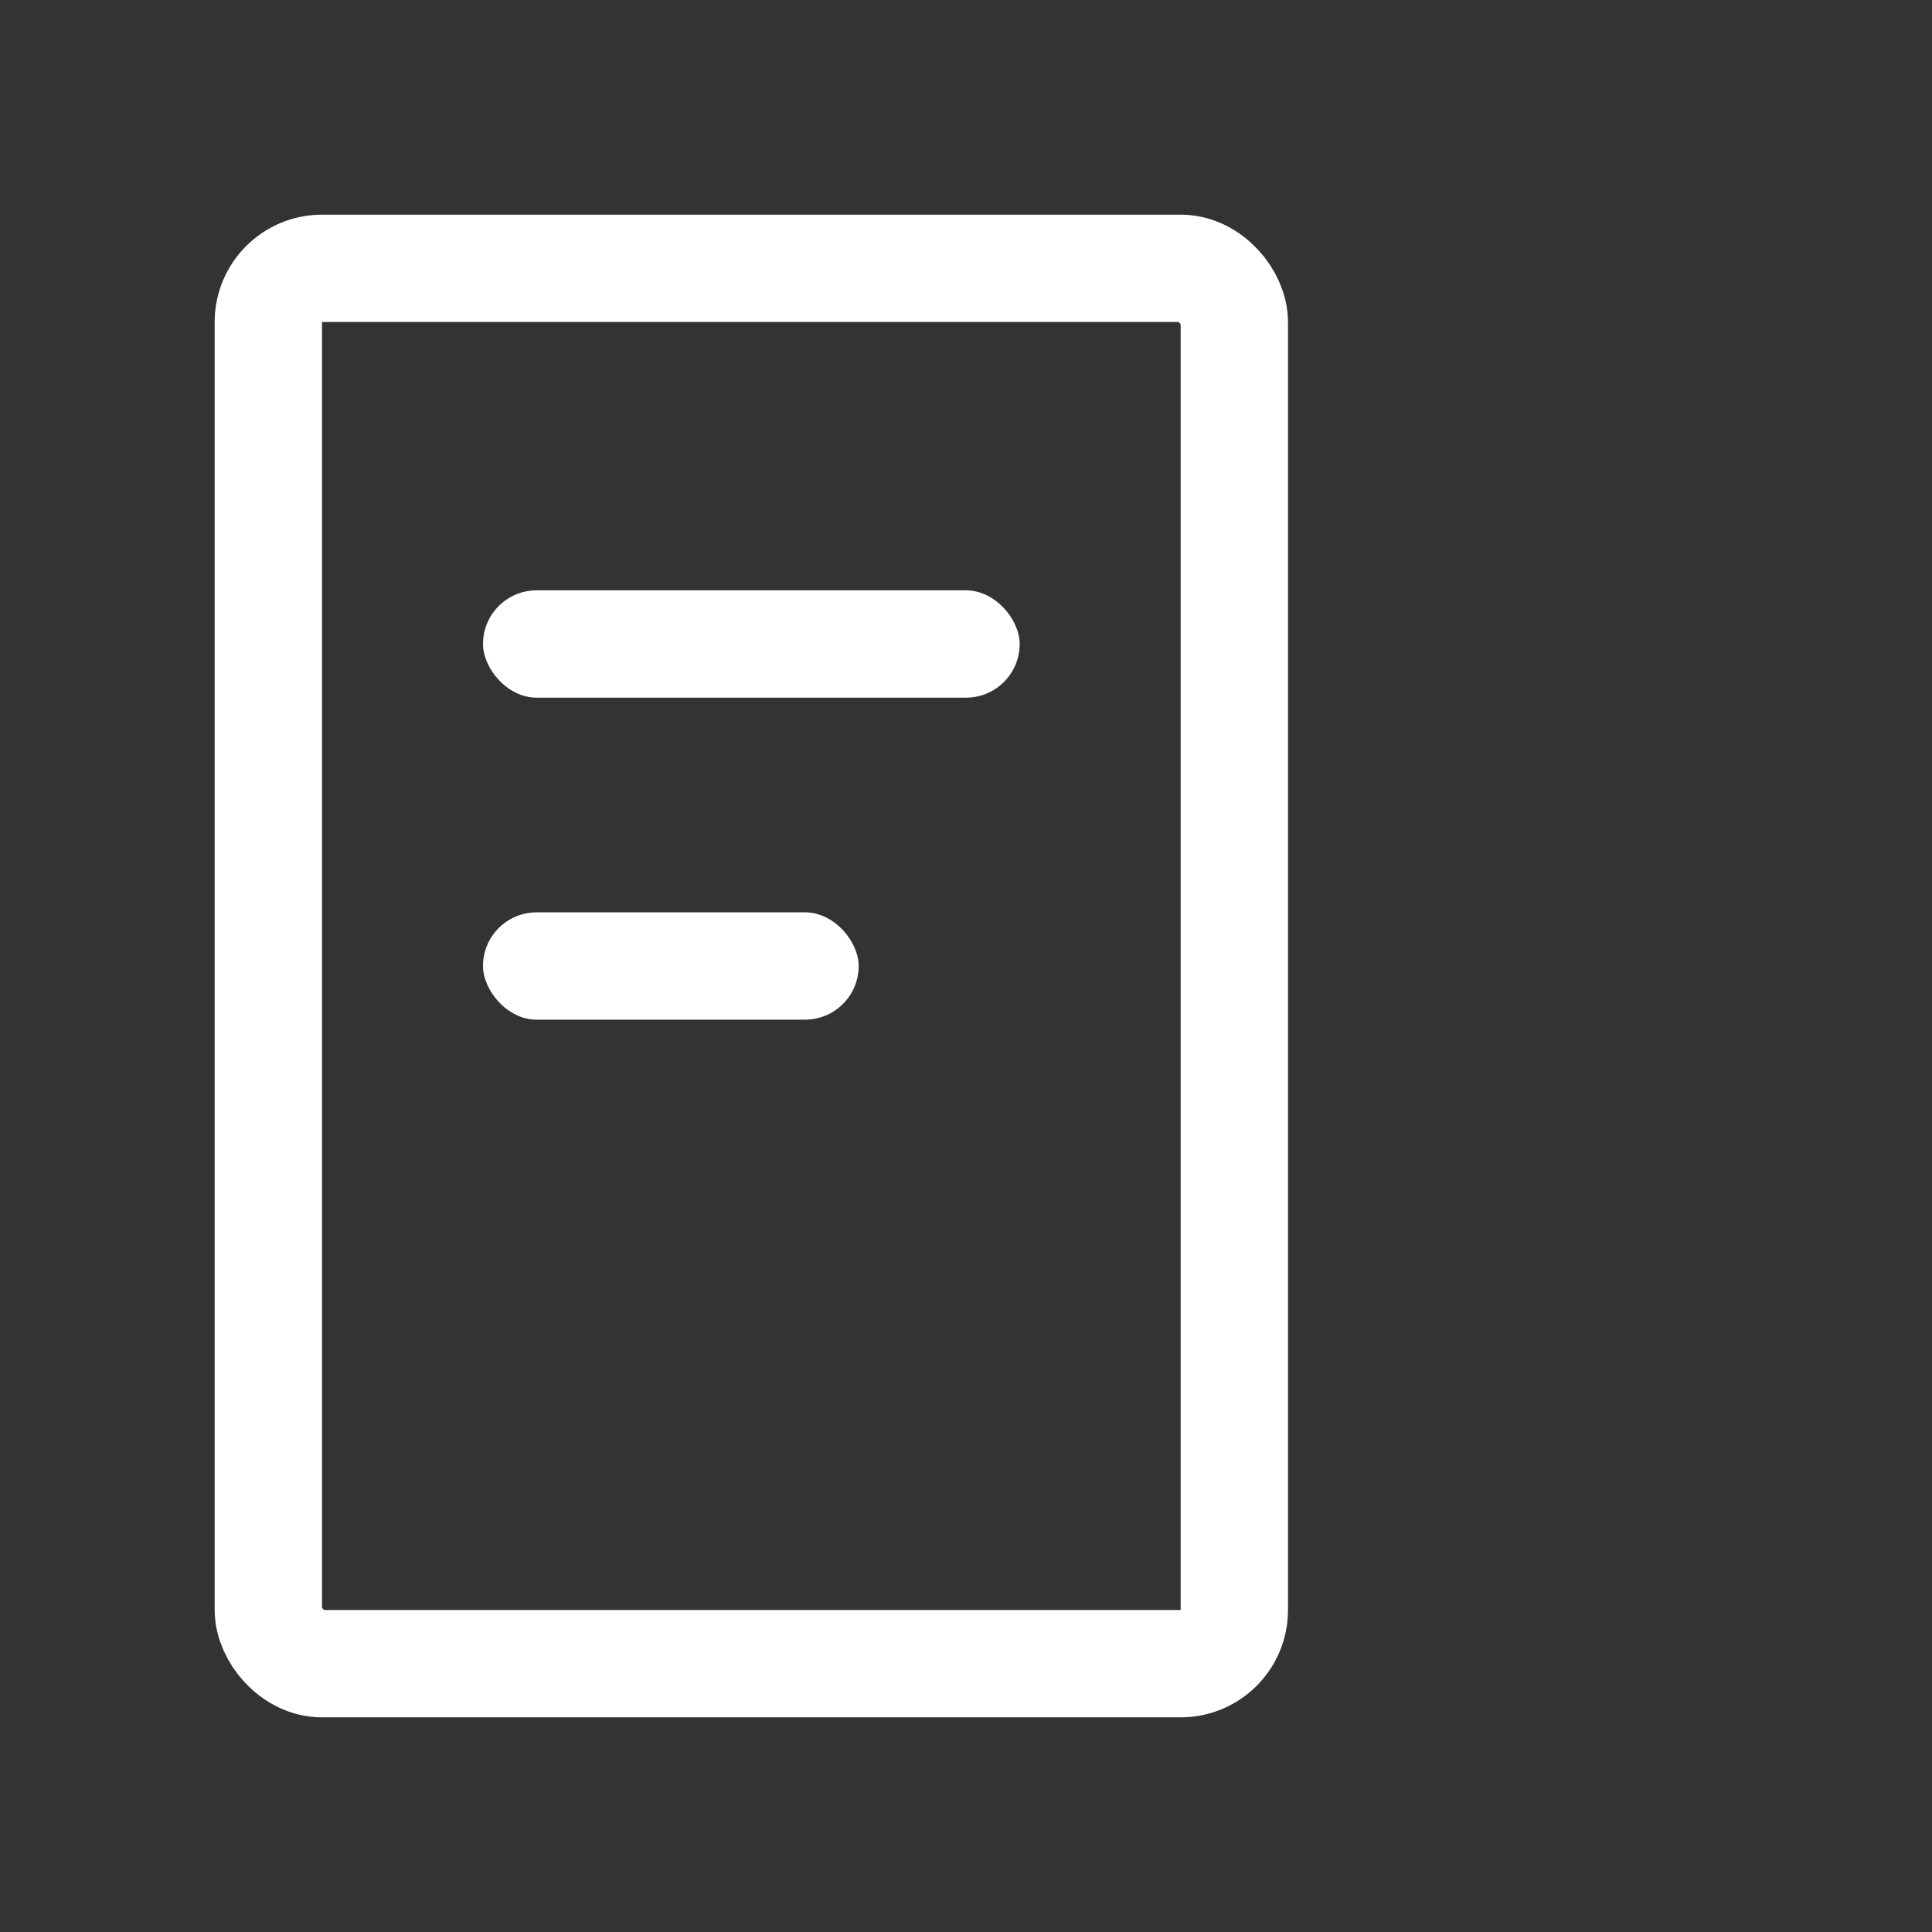
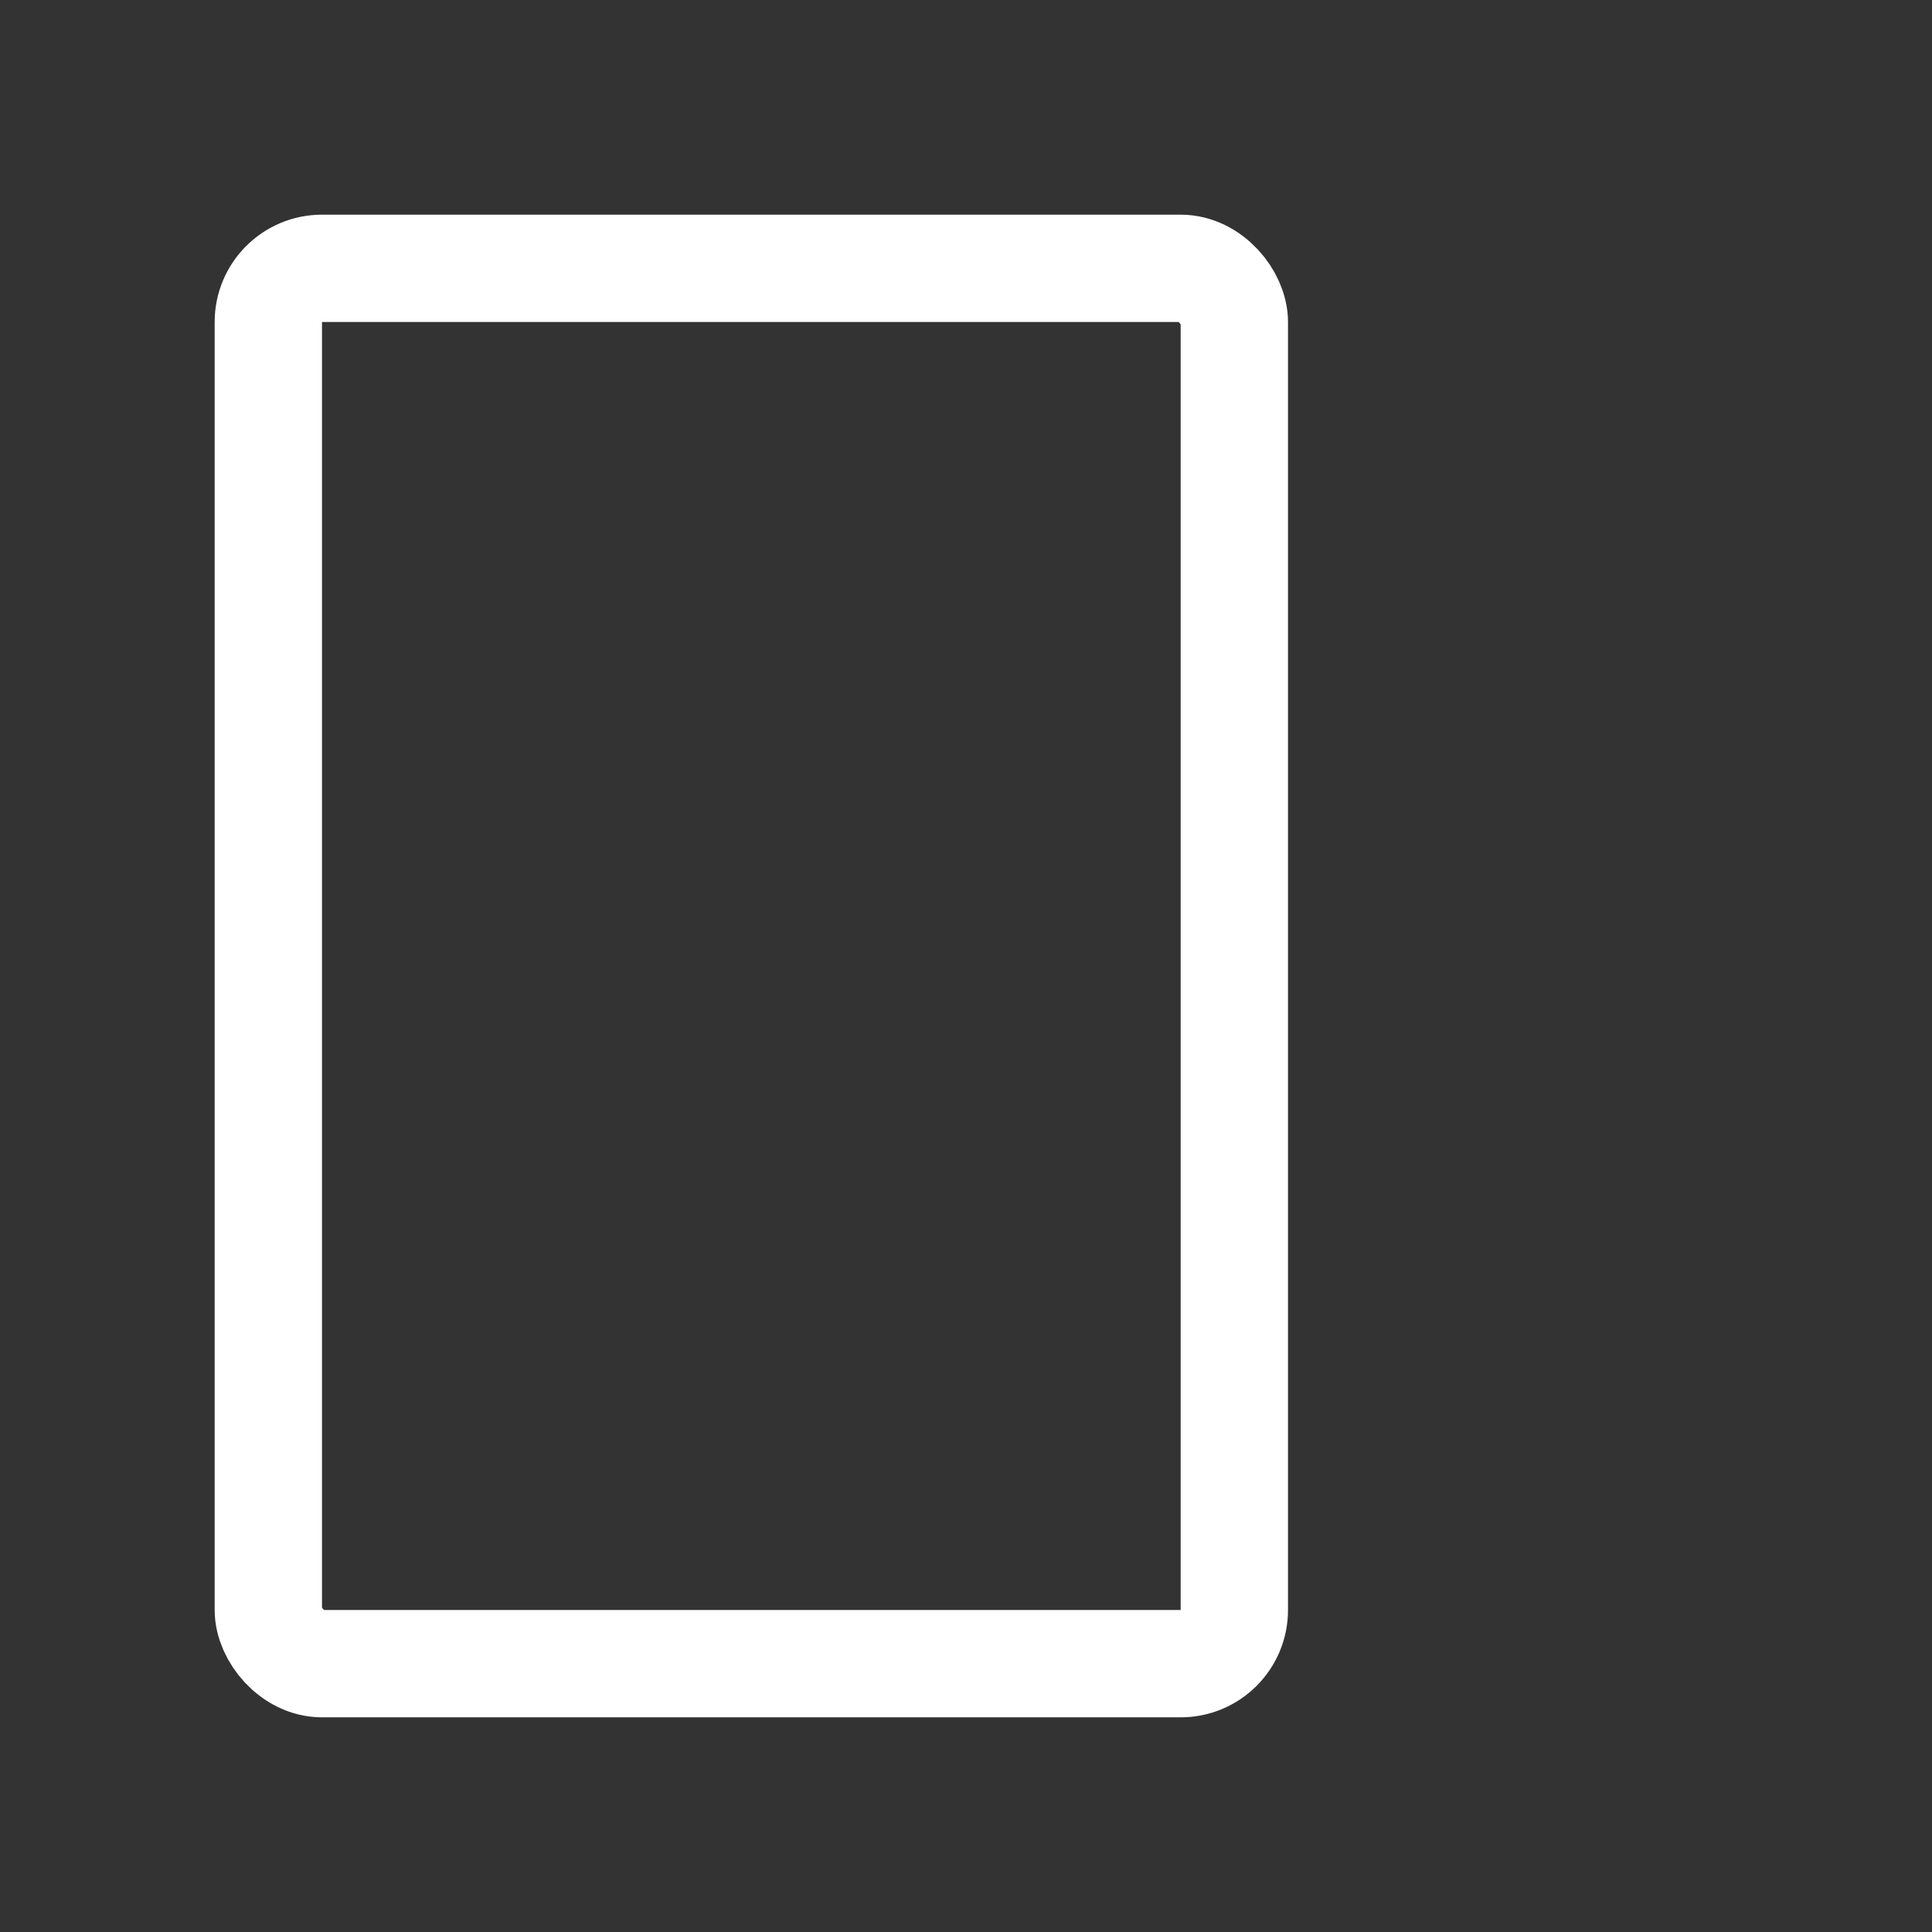
<svg xmlns="http://www.w3.org/2000/svg" width="36" height="36" viewBox="0 0 36 36" fill="none">
  <rect x="0" y="0" width="36" height="36" fill="#333333" stroke="none" />
  <mask id="path-1-inside-1_165_1835" fill="white">
-     <rect x="22" y="13" width="10" height="19" rx="1" />
-   </mask>
-   <rect x="22" y="13" width="10" height="19" rx="1" stroke="white" stroke-width="4" mask="url(#path-1-inside-1_165_1835)" />
+     </mask>
  <rect x="5" y="5" width="18" height="26" rx="1" stroke="white" stroke-width="2" />
-   <rect x="9" y="11" width="10" height="2" rx="1" fill="white" />
-   <rect x="9" y="17" width="7" height="2" rx="1" fill="white" />
</svg>